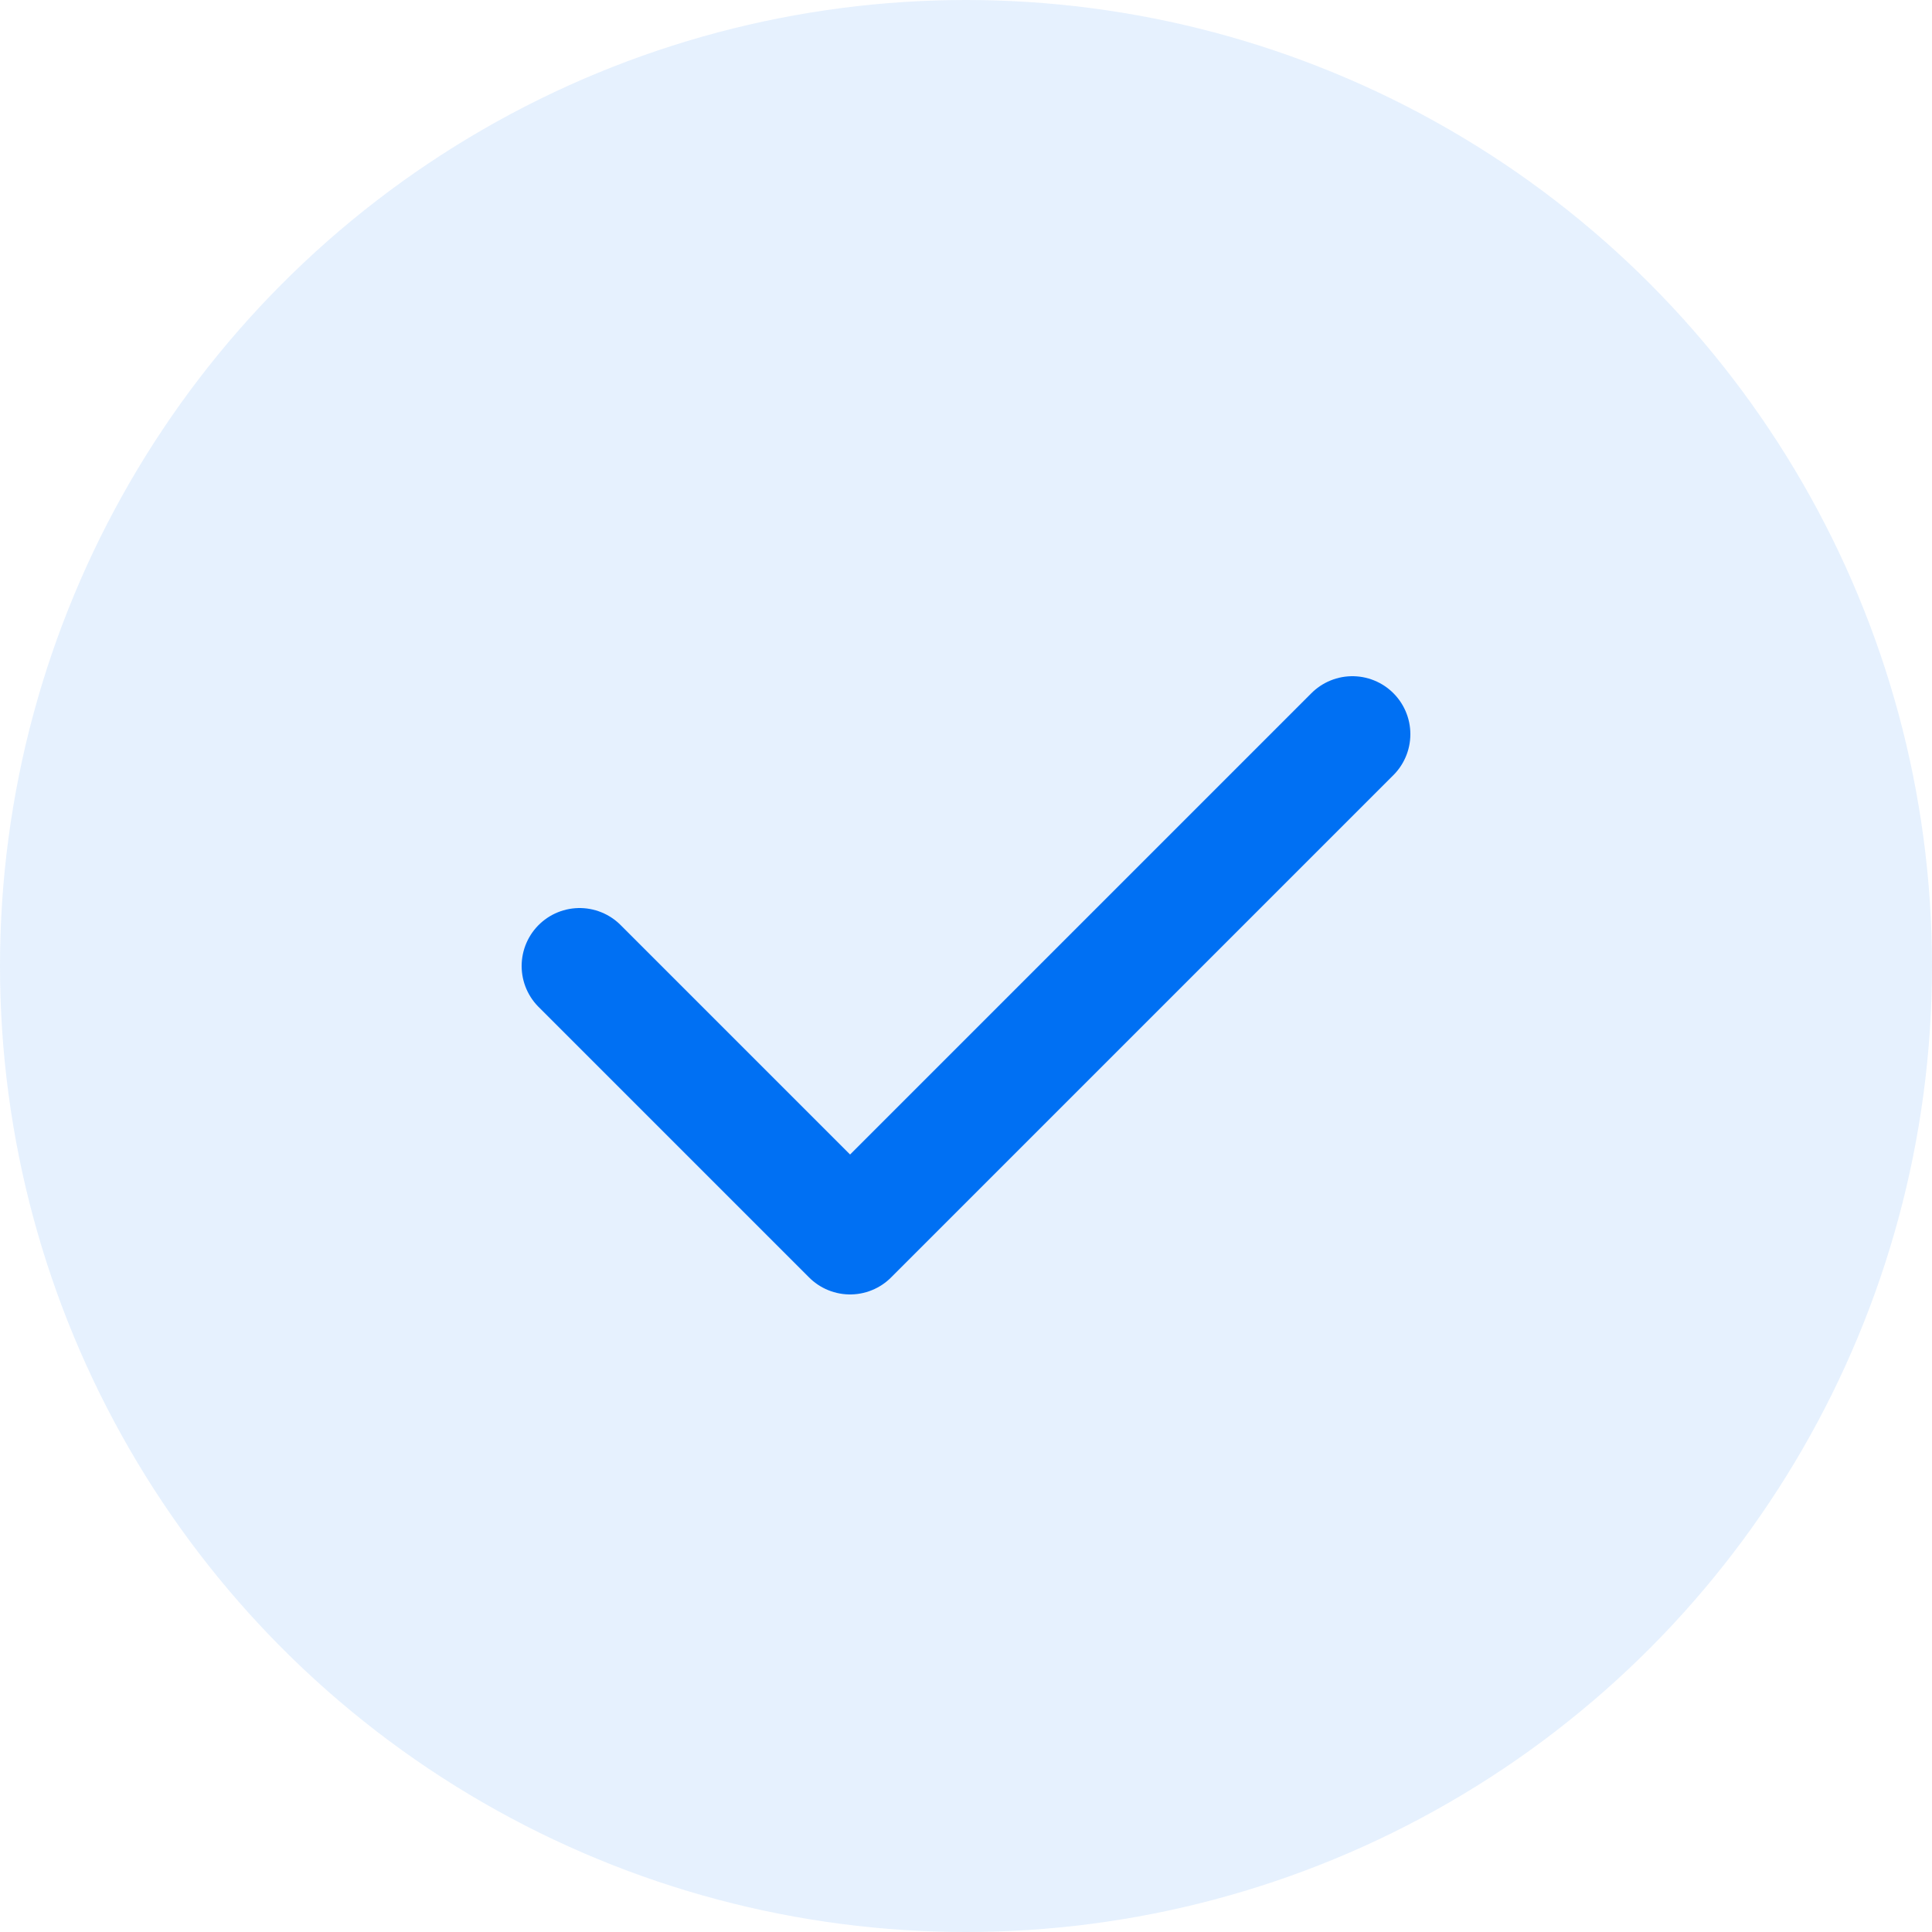
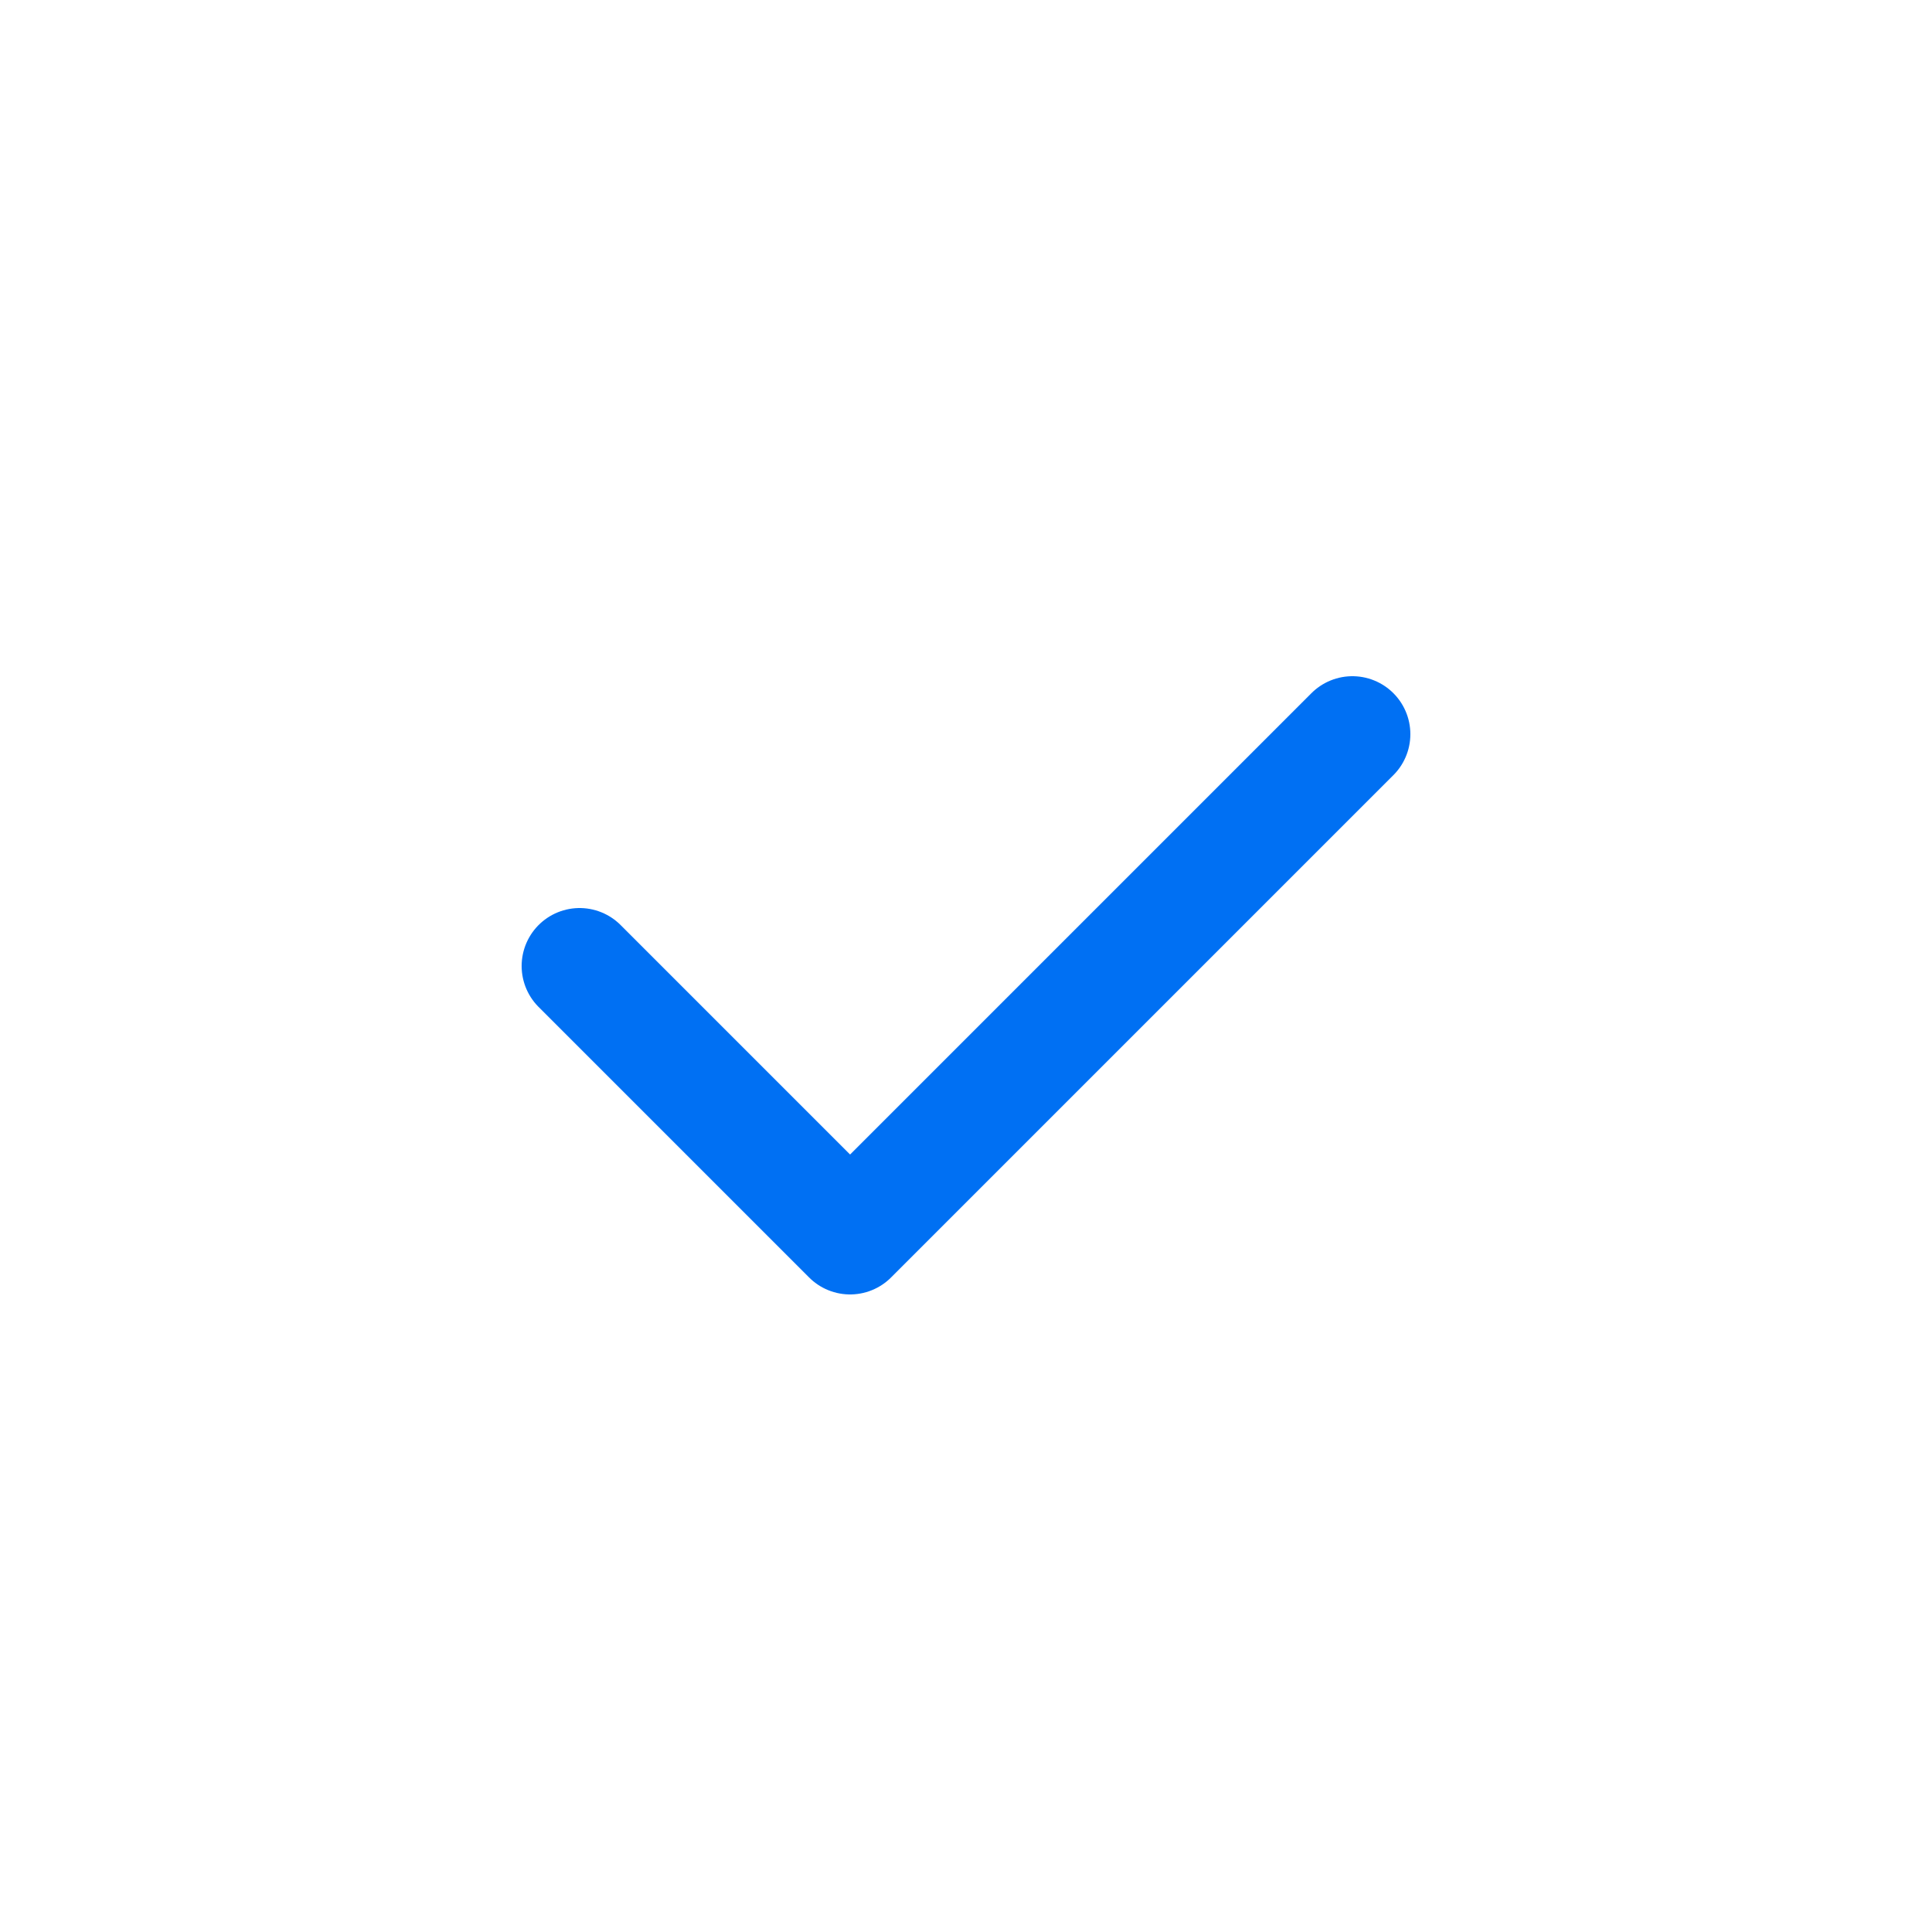
<svg xmlns="http://www.w3.org/2000/svg" width="50" height="50" viewBox="0 0 50 50" fill="none">
-   <circle cx="25" cy="25" r="25" fill="#0070F3" opacity="0.1" />
  <path d="M15 25L22 32L35 19" stroke="#0070F3" stroke-width="3" stroke-linecap="round" stroke-linejoin="round" />
</svg>